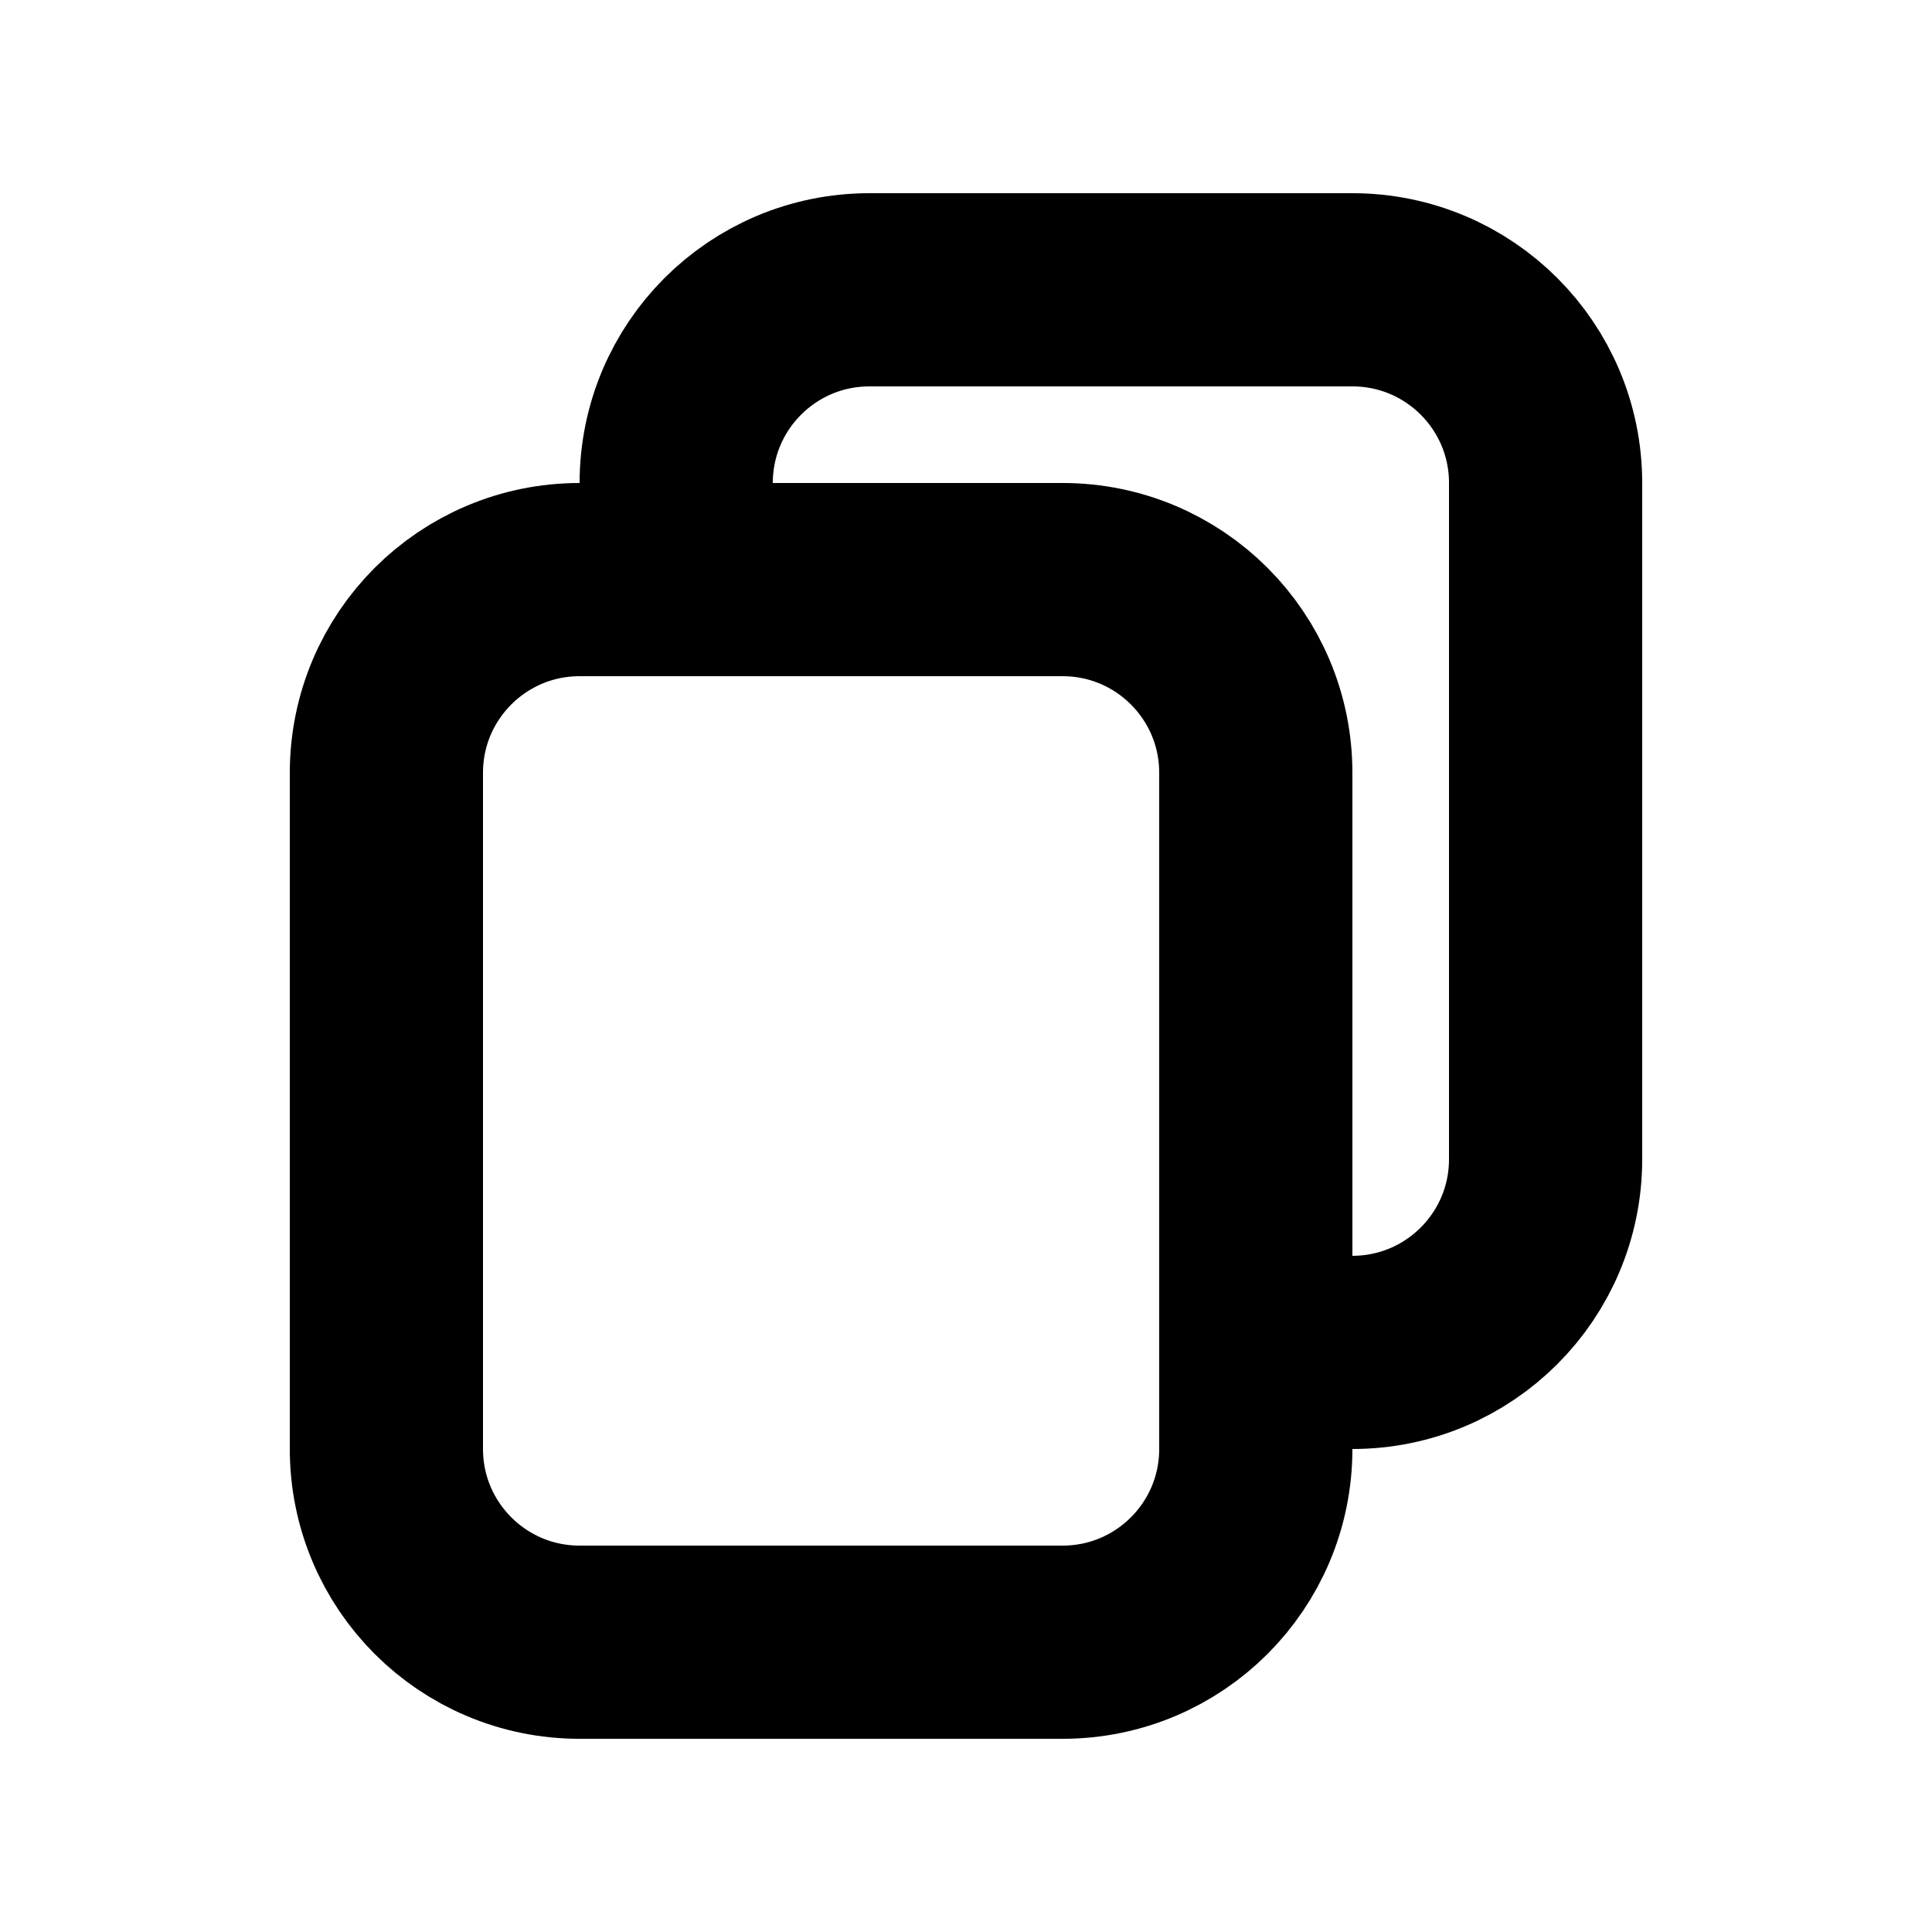
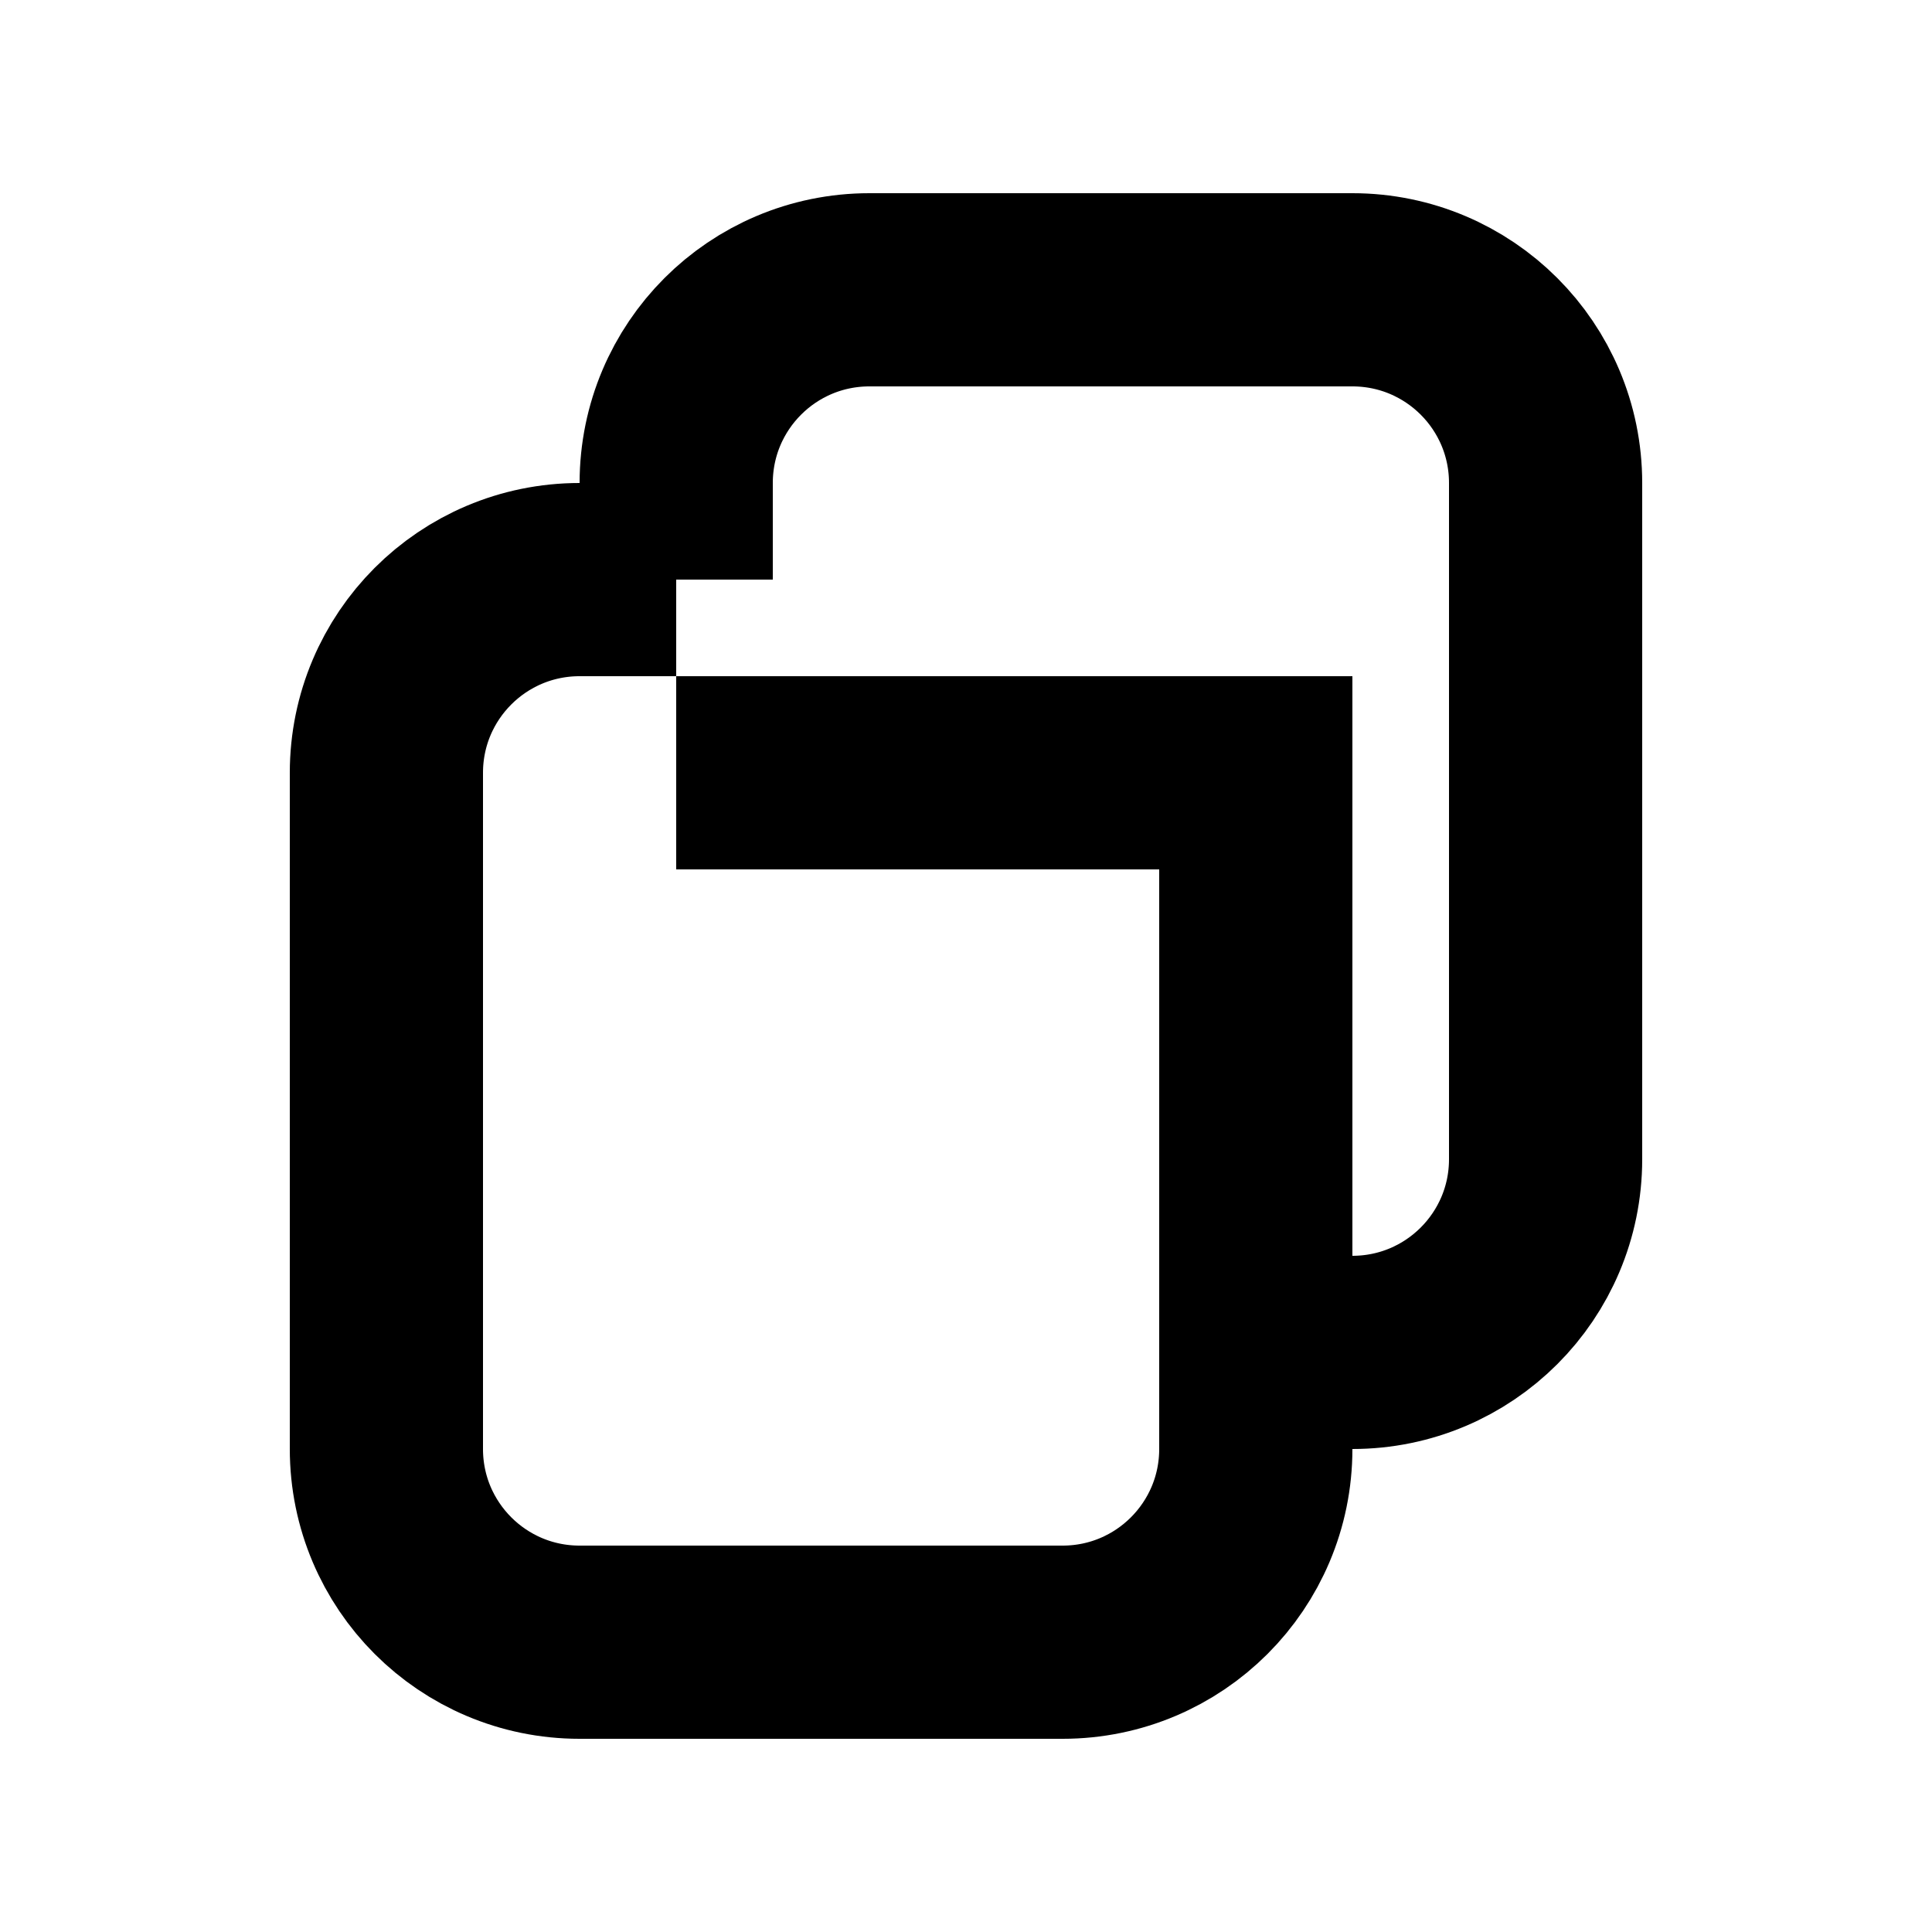
<svg xmlns="http://www.w3.org/2000/svg" width="20" height="20" viewBox="0 0 20 20" fill="none">
-   <path d="M13 14H14C15.105 14 16 13.105 16 12V5C16 3.895 15.105 3 14 3H9C7.895 3 7 3.895 7 5V6M13 14V8C13 6.895 12.105 6 11 6H7M13 14V15C13 16.105 12.105 17 11 17H6C4.895 17 4 16.105 4 15V8C4 6.895 4.895 6 6 6H7" stroke="black" stroke-width="2" />
+   <path d="M13 14H14C15.105 14 16 13.105 16 12V5C16 3.895 15.105 3 14 3H9C7.895 3 7 3.895 7 5V6M13 14V8H7M13 14V15C13 16.105 12.105 17 11 17H6C4.895 17 4 16.105 4 15V8C4 6.895 4.895 6 6 6H7" stroke="black" stroke-width="2" />
</svg>